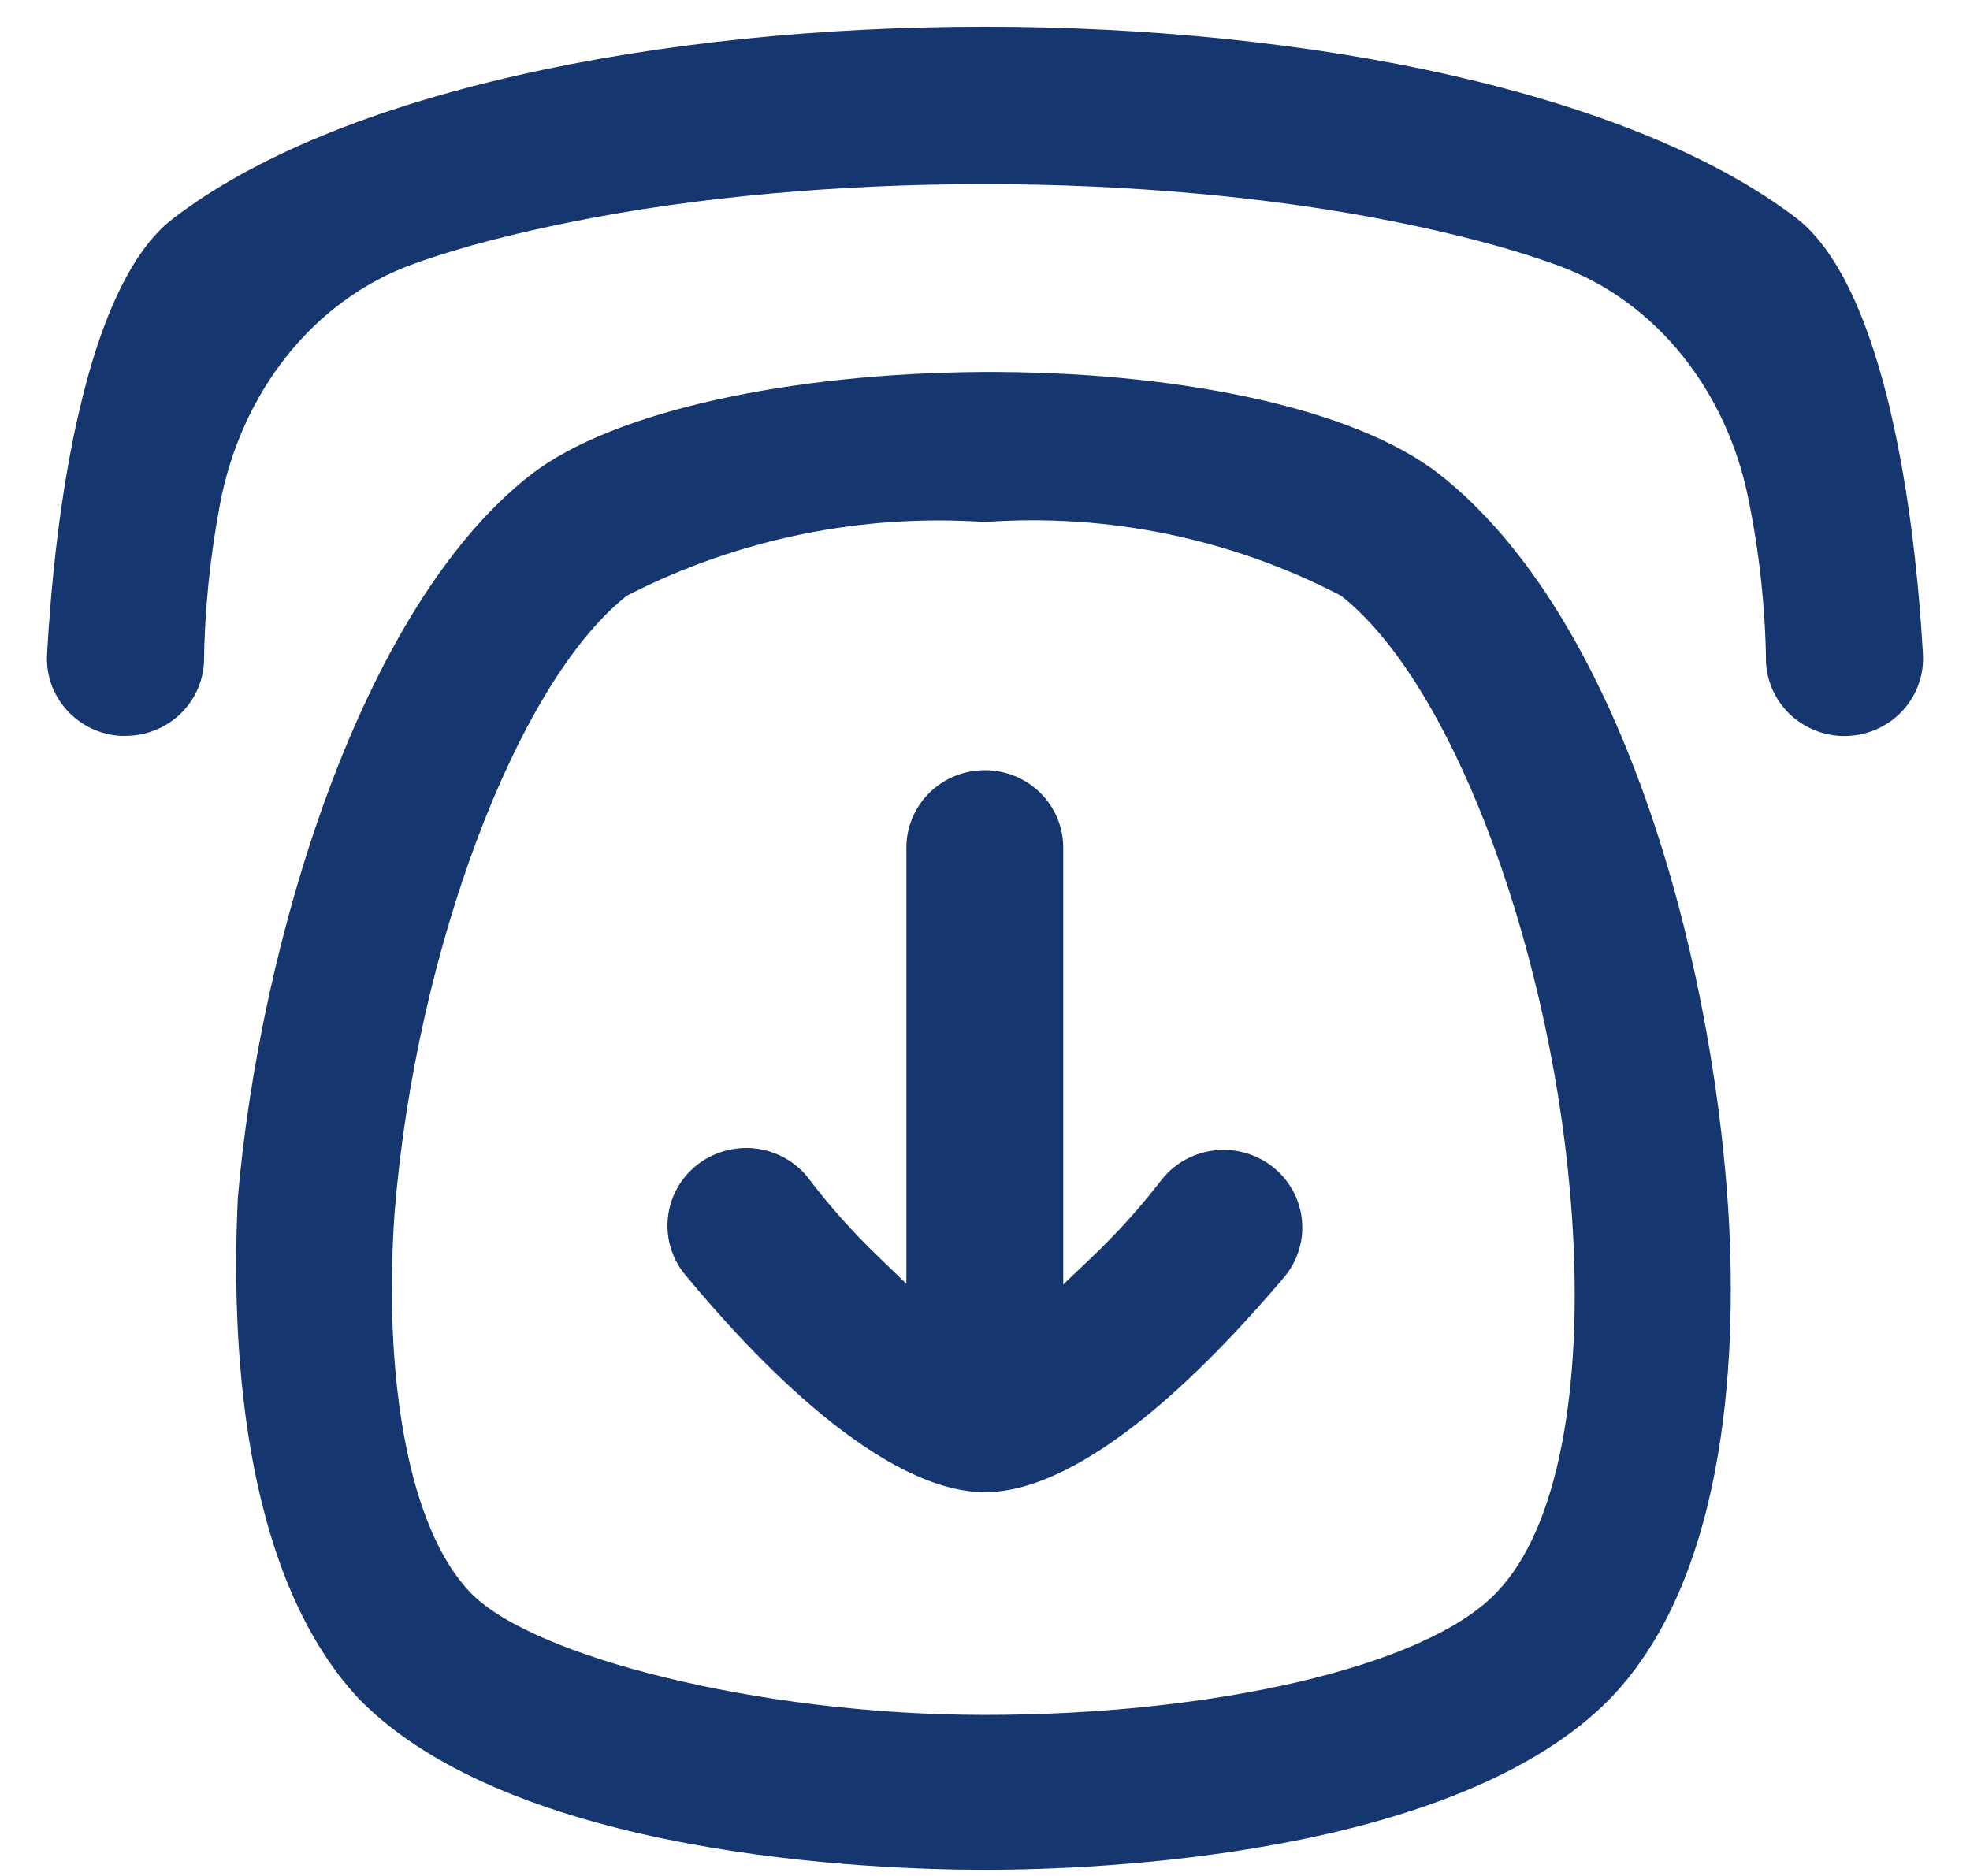
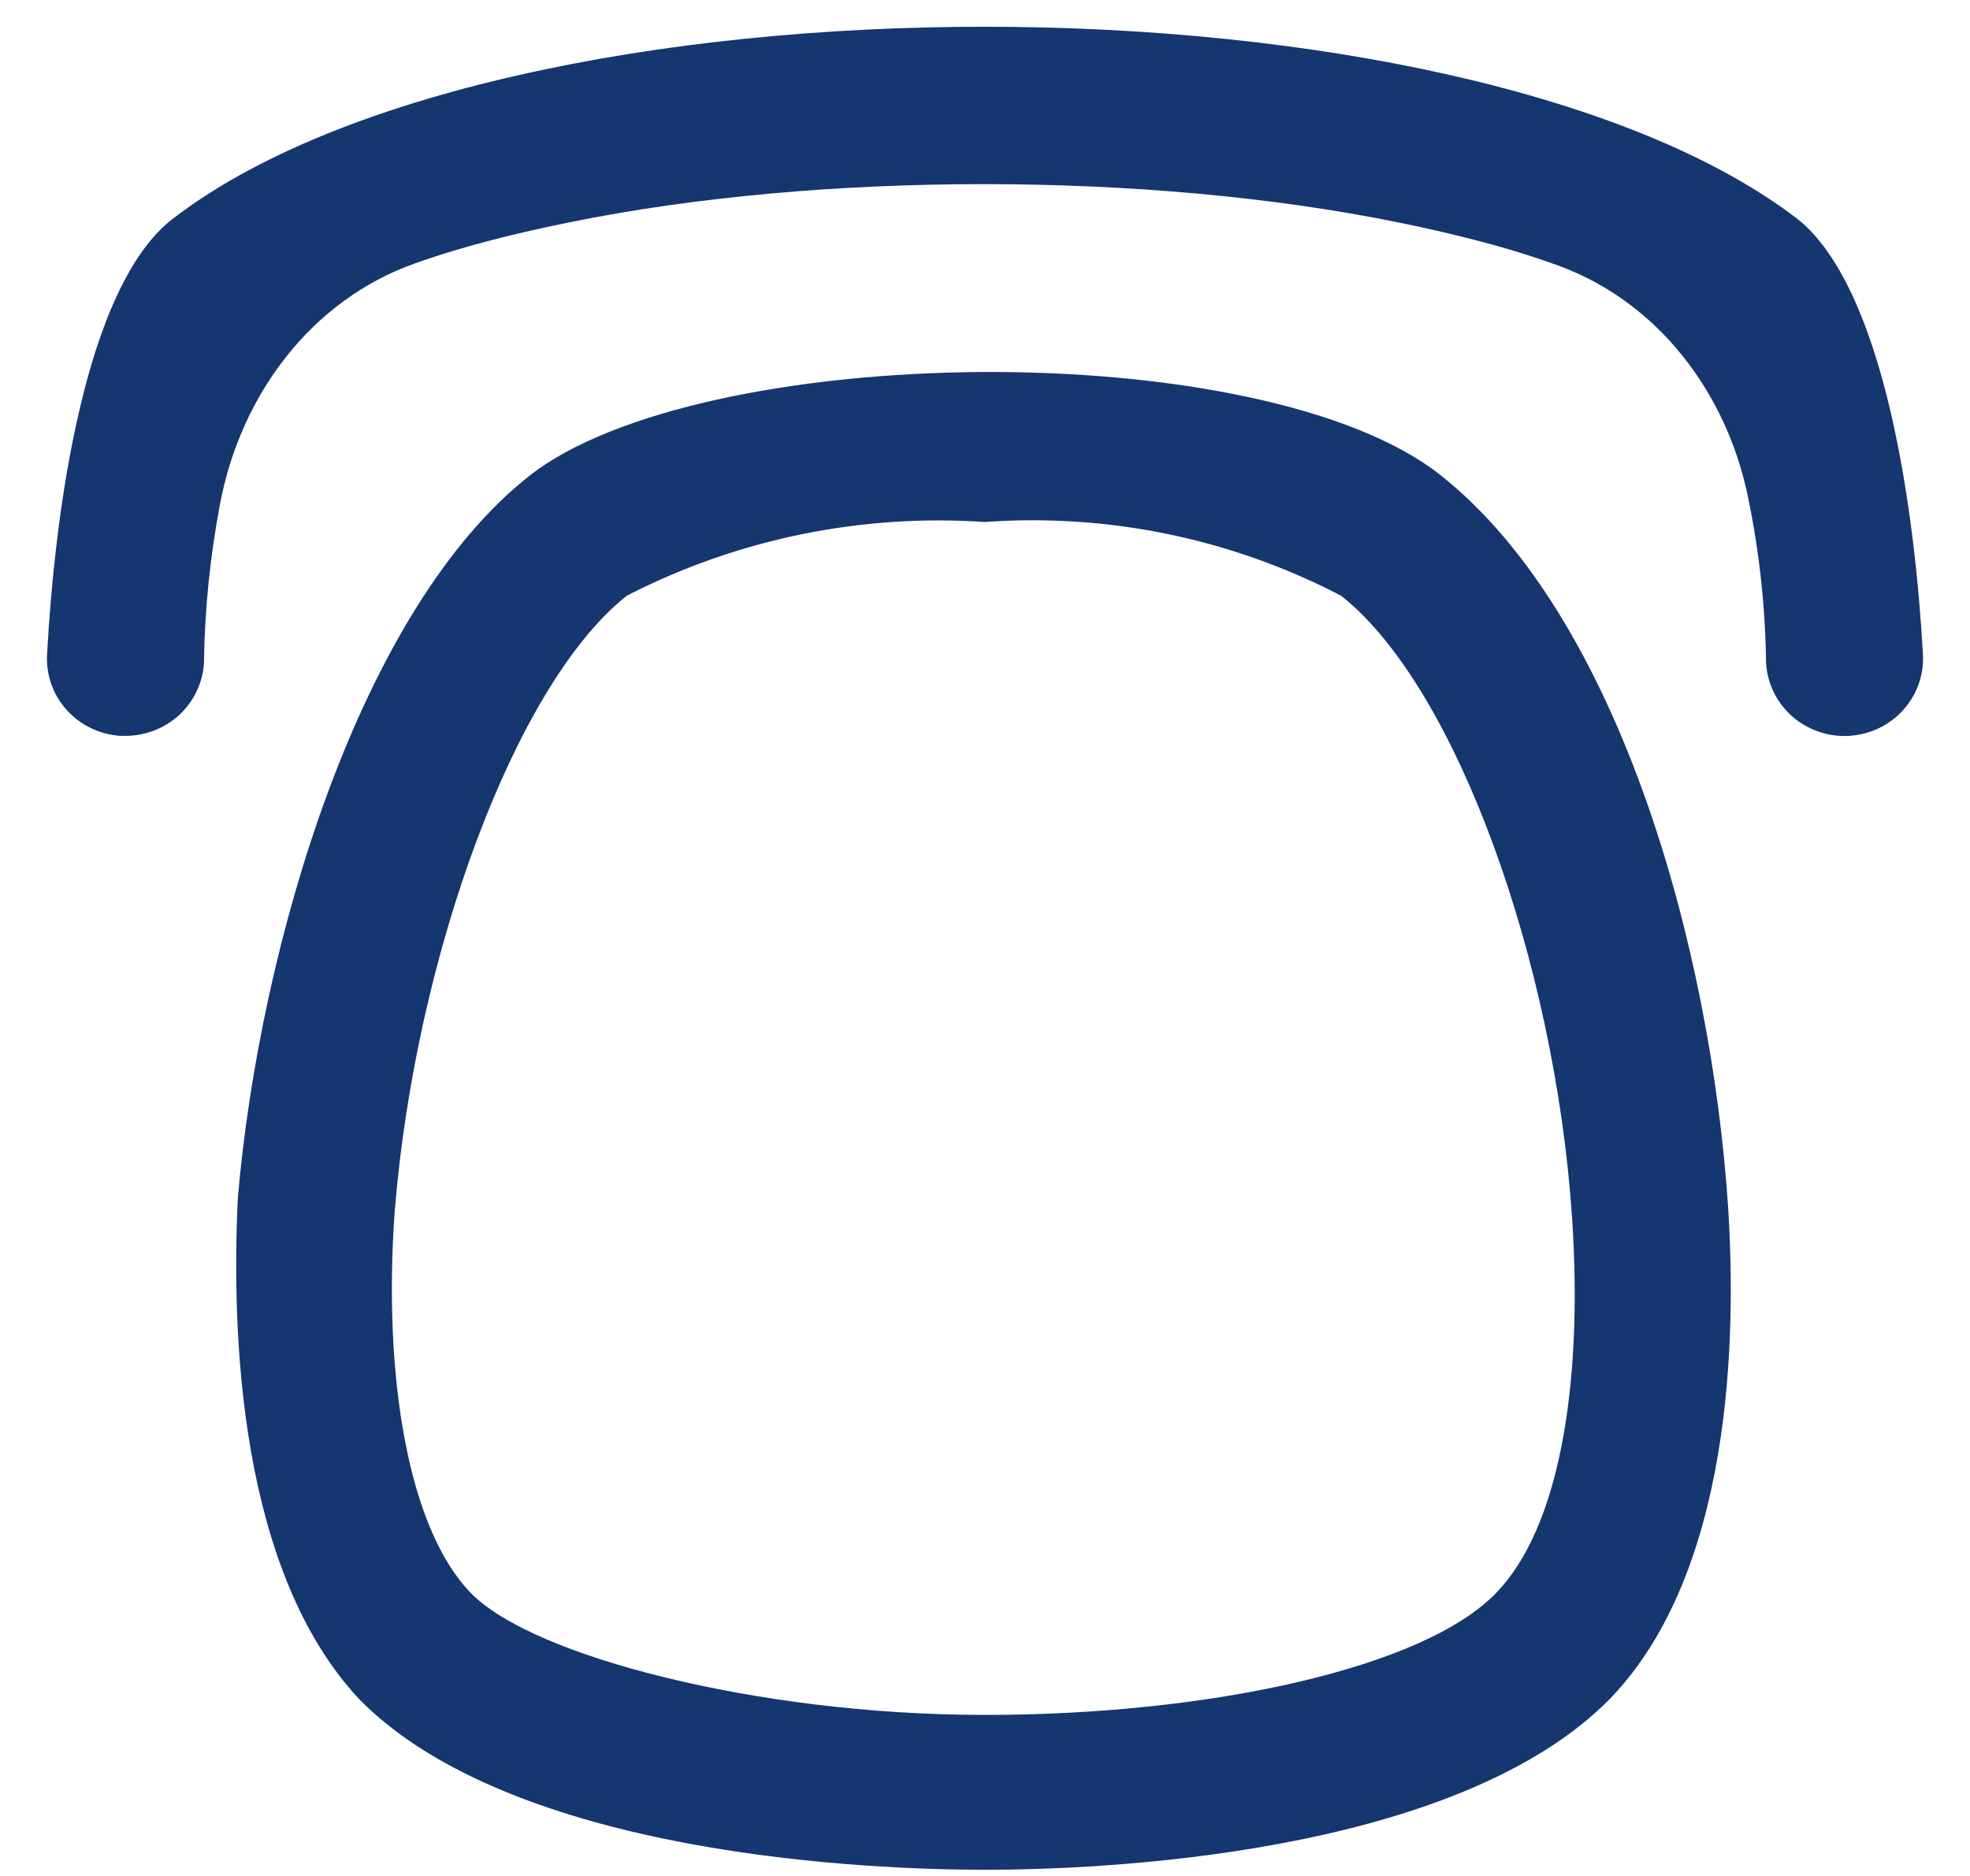
<svg xmlns="http://www.w3.org/2000/svg" width="21" height="20" viewBox="0 0 21 20" fill="none">
-   <path fill-rule="evenodd" clip-rule="evenodd" d="M1.913 7.62C1.758 7.764 1.552 7.845 1.338 7.845H1.282C1.174 7.838 1.068 7.81 0.97 7.763C0.871 7.716 0.783 7.649 0.71 7.568C0.637 7.486 0.581 7.392 0.545 7.289C0.51 7.187 0.495 7.078 0.502 6.97L0.502 6.969C0.542 6.258 0.635 5.277 0.845 4.379C0.949 3.93 1.081 3.506 1.248 3.149C1.415 2.79 1.611 2.511 1.836 2.337C2.71 1.662 4.004 1.147 5.524 0.802C7.041 0.457 8.769 0.285 10.5 0.285C12.231 0.286 13.959 0.459 15.476 0.804C16.996 1.15 18.289 1.664 19.163 2.336C19.386 2.513 19.581 2.794 19.748 3.153C19.914 3.511 20.047 3.934 20.152 4.383C20.362 5.28 20.458 6.259 20.498 6.969L20.498 6.97C20.505 7.078 20.49 7.186 20.454 7.289C20.418 7.391 20.363 7.486 20.29 7.567C20.217 7.649 20.128 7.715 20.029 7.763C19.93 7.811 19.823 7.838 19.712 7.845C19.602 7.852 19.492 7.837 19.388 7.801C19.284 7.765 19.188 7.71 19.105 7.638C19.023 7.565 18.956 7.478 18.908 7.38C18.861 7.284 18.833 7.179 18.826 7.073C18.819 6.474 18.754 5.88 18.633 5.296C18.404 4.186 17.675 3.219 16.61 2.831C16.05 2.627 15.464 2.485 14.894 2.369C13.561 2.098 12.021 1.963 10.485 1.963C8.948 1.963 7.409 2.098 6.076 2.369C5.526 2.481 4.962 2.616 4.421 2.809C3.313 3.203 2.565 4.215 2.346 5.37C2.24 5.93 2.181 6.5 2.174 7.073C2.16 7.281 2.067 7.476 1.913 7.62ZM13.851 17.929C14.795 17.707 15.564 17.386 15.954 16.977C16.284 16.634 16.513 16.091 16.645 15.418C16.779 14.741 16.82 13.913 16.758 12.98C16.665 11.602 16.353 10.192 15.919 9.009C15.487 7.833 14.923 6.852 14.308 6.361L14.294 6.35L14.278 6.342C13.115 5.74 11.807 5.471 10.498 5.565C9.185 5.476 7.871 5.744 6.701 6.341L6.684 6.35L6.669 6.361C6.07 6.842 5.514 7.805 5.081 8.962C4.645 10.128 4.323 11.52 4.21 12.887L4.209 12.889C4.142 13.813 4.183 14.663 4.318 15.364C4.451 16.06 4.682 16.633 5.013 16.977C5.186 17.157 5.469 17.324 5.816 17.473C6.167 17.624 6.6 17.764 7.087 17.883C8.062 18.122 9.268 18.283 10.499 18.283C11.727 18.283 12.897 18.153 13.851 17.929ZM10.499 19.934C9.919 19.934 8.659 19.901 7.335 19.654C6.003 19.405 4.644 18.945 3.83 18.116C3.194 17.438 2.849 16.466 2.675 15.469C2.502 14.475 2.501 13.476 2.536 12.763C2.652 11.423 2.975 9.851 3.5 8.435C4.028 7.012 4.751 5.77 5.653 5.065C6.093 4.722 6.794 4.448 7.648 4.259C8.498 4.071 9.482 3.972 10.471 3.966C11.46 3.961 12.449 4.049 13.309 4.234C14.174 4.419 14.892 4.699 15.354 5.064C16.303 5.815 17.026 7.07 17.535 8.498C18.043 9.922 18.33 11.497 18.421 12.863C18.466 13.561 18.478 14.538 18.313 15.511C18.148 16.487 17.809 17.438 17.168 18.105C16.354 18.939 14.995 19.402 13.663 19.652C12.339 19.901 11.079 19.934 10.499 19.934Z" fill="#15366F" />
-   <path fill-rule="evenodd" clip-rule="evenodd" d="M9.354 13.389L9.662 13.687V9.037C9.662 8.818 9.75 8.608 9.906 8.453C10.063 8.298 10.276 8.211 10.498 8.211C10.72 8.211 10.933 8.298 11.09 8.453C11.246 8.608 11.334 8.818 11.334 9.037V13.694L11.642 13.401C11.913 13.142 12.164 12.863 12.392 12.566C12.461 12.482 12.546 12.412 12.642 12.36C12.739 12.308 12.845 12.275 12.955 12.264C13.065 12.252 13.176 12.262 13.281 12.293C13.387 12.324 13.486 12.375 13.572 12.444C13.657 12.512 13.728 12.596 13.781 12.692C13.833 12.787 13.866 12.892 13.878 13C13.889 13.108 13.88 13.217 13.848 13.321C13.818 13.425 13.766 13.521 13.698 13.606C13.334 14.036 12.808 14.617 12.229 15.09C11.641 15.569 11.032 15.908 10.499 15.908C9.965 15.908 9.356 15.569 8.769 15.088C8.189 14.613 7.664 14.026 7.3 13.586C7.231 13.502 7.18 13.405 7.149 13.301C7.118 13.197 7.108 13.088 7.12 12.98C7.131 12.872 7.164 12.767 7.217 12.672C7.269 12.576 7.34 12.492 7.426 12.423C7.512 12.355 7.61 12.304 7.716 12.273C7.822 12.242 7.933 12.232 8.043 12.243C8.152 12.255 8.259 12.288 8.356 12.34C8.451 12.392 8.536 12.461 8.605 12.545C8.832 12.846 9.083 13.128 9.354 13.389Z" fill="#15366F" />
+   <path fill-rule="evenodd" clip-rule="evenodd" d="M1.913 7.62C1.758 7.764 1.552 7.845 1.338 7.845H1.282C1.174 7.838 1.068 7.81 0.97 7.763C0.871 7.716 0.783 7.649 0.71 7.568C0.637 7.486 0.581 7.392 0.545 7.289C0.51 7.187 0.495 7.078 0.502 6.97L0.502 6.969C0.542 6.258 0.635 5.277 0.845 4.379C0.949 3.93 1.081 3.506 1.248 3.149C1.415 2.79 1.611 2.511 1.836 2.337C2.71 1.662 4.004 1.147 5.524 0.802C7.041 0.457 8.769 0.285 10.5 0.285C12.231 0.286 13.959 0.459 15.476 0.804C16.996 1.15 18.289 1.664 19.163 2.336C19.386 2.513 19.581 2.794 19.748 3.153C19.914 3.511 20.047 3.934 20.152 4.383C20.362 5.28 20.458 6.259 20.498 6.969L20.498 6.97C20.505 7.078 20.49 7.186 20.454 7.289C20.418 7.391 20.363 7.486 20.29 7.567C20.217 7.649 20.128 7.715 20.029 7.763C19.93 7.811 19.823 7.838 19.712 7.845C19.602 7.852 19.492 7.837 19.388 7.801C19.284 7.765 19.188 7.71 19.105 7.638C19.023 7.565 18.956 7.478 18.908 7.38C18.861 7.284 18.833 7.179 18.826 7.073C18.819 6.474 18.754 5.88 18.633 5.296C18.404 4.186 17.675 3.219 16.61 2.831C16.05 2.627 15.464 2.485 14.894 2.369C13.561 2.098 12.021 1.963 10.485 1.963C8.948 1.963 7.409 2.098 6.076 2.369C5.526 2.481 4.962 2.616 4.421 2.809C3.313 3.203 2.565 4.215 2.346 5.37C2.24 5.93 2.181 6.5 2.174 7.073C2.16 7.281 2.067 7.476 1.913 7.62ZM13.851 17.929C14.795 17.707 15.564 17.386 15.954 16.977C16.284 16.634 16.513 16.091 16.645 15.418C16.779 14.741 16.82 13.913 16.758 12.98C16.665 11.602 16.353 10.192 15.919 9.009C15.487 7.833 14.923 6.852 14.308 6.361L14.294 6.35L14.278 6.342C13.115 5.74 11.807 5.471 10.498 5.565C9.185 5.476 7.871 5.744 6.701 6.341L6.684 6.35L6.669 6.361C6.07 6.842 5.514 7.805 5.081 8.962C4.645 10.128 4.323 11.52 4.21 12.887L4.209 12.889C4.142 13.813 4.183 14.663 4.318 15.364C4.451 16.06 4.682 16.633 5.013 16.977C5.186 17.157 5.469 17.324 5.816 17.473C6.167 17.624 6.6 17.764 7.087 17.883C8.062 18.122 9.268 18.283 10.499 18.283C11.727 18.283 12.897 18.153 13.851 17.929ZM10.499 19.934C9.919 19.934 8.659 19.901 7.335 19.654C6.003 19.405 4.644 18.945 3.83 18.116C3.194 17.438 2.849 16.466 2.675 15.469C2.502 14.475 2.501 13.476 2.536 12.763C2.652 11.423 2.975 9.851 3.5 8.435C4.028 7.012 4.751 5.77 5.653 5.065C6.093 4.722 6.794 4.448 7.648 4.259C8.498 4.071 9.482 3.972 10.471 3.966C11.46 3.961 12.449 4.049 13.309 4.234C14.174 4.419 14.892 4.699 15.354 5.064C16.303 5.815 17.026 7.07 17.535 8.498C18.043 9.922 18.33 11.497 18.421 12.863C18.466 13.561 18.478 14.538 18.313 15.511C18.148 16.487 17.809 17.438 17.168 18.105C16.354 18.939 14.995 19.402 13.663 19.652C12.339 19.901 11.079 19.934 10.499 19.934" fill="#15366F" />
</svg>